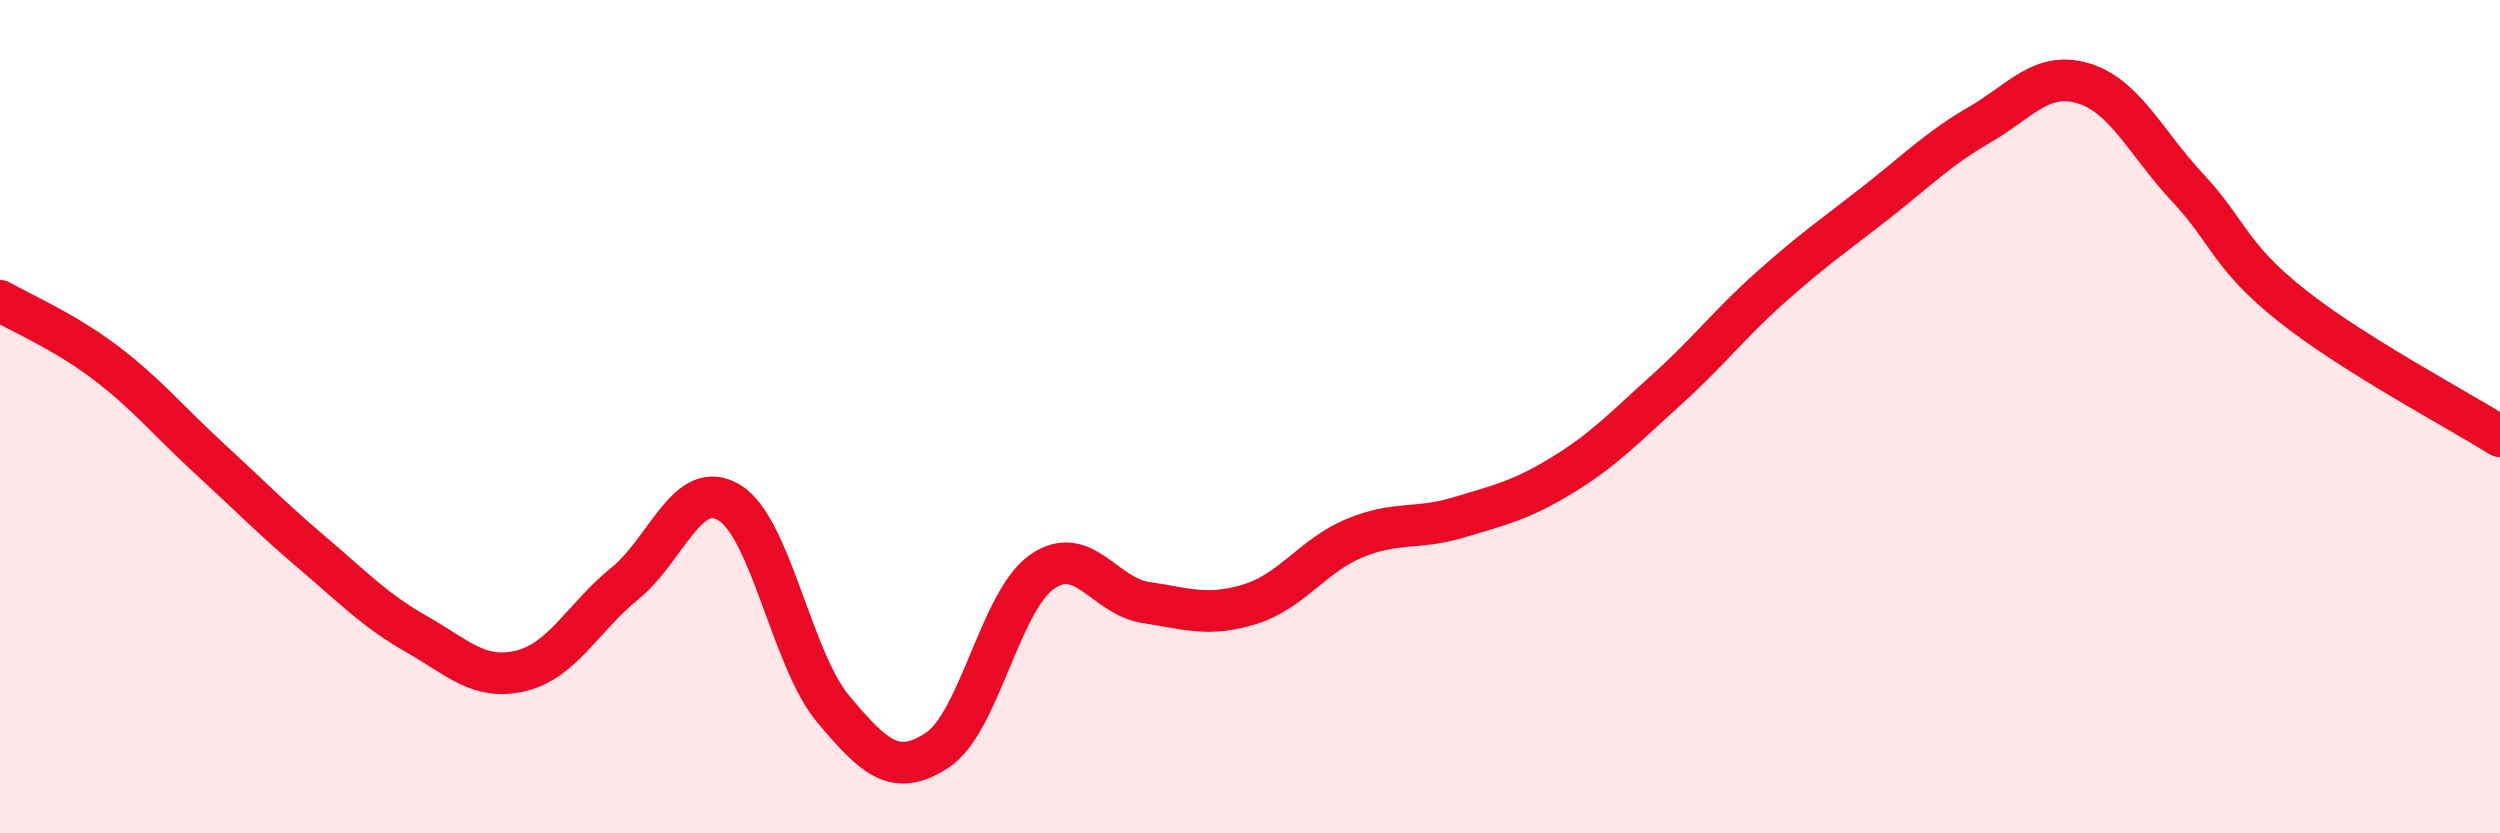
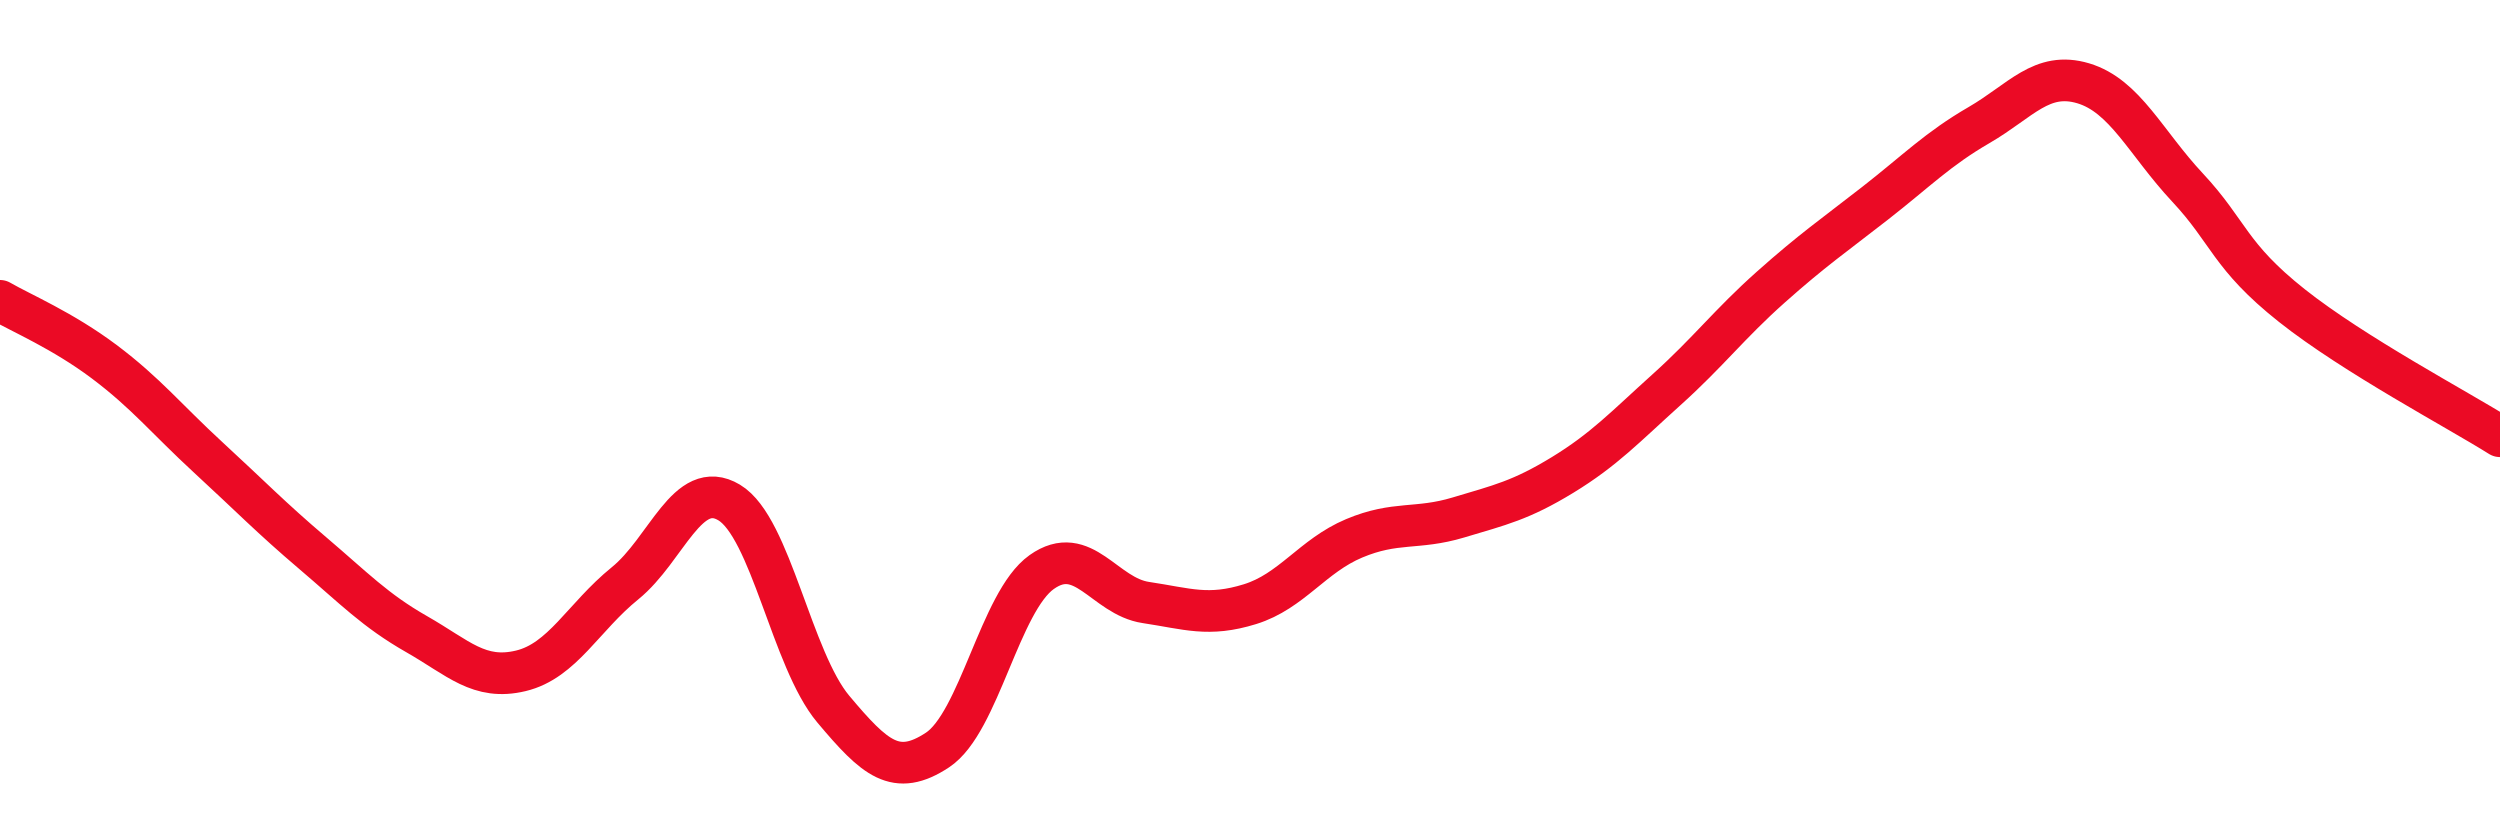
<svg xmlns="http://www.w3.org/2000/svg" width="60" height="20" viewBox="0 0 60 20">
-   <path d="M 0,7.22 C 0.5,7.51 1.5,7.93 2.5,8.68 C 3.5,9.43 4,10.06 5,10.98 C 6,11.9 6.5,12.42 7.5,13.27 C 8.5,14.12 9,14.65 10,15.22 C 11,15.79 11.5,16.34 12.5,16.1 C 13.5,15.86 14,14.81 15,14 C 16,13.19 16.5,11.46 17.5,12.06 C 18.5,12.66 19,15.83 20,17.02 C 21,18.21 21.5,18.66 22.5,18 C 23.5,17.34 24,14.44 25,13.73 C 26,13.02 26.5,14.31 27.5,14.46 C 28.5,14.61 29,14.81 30,14.5 C 31,14.19 31.5,13.34 32.5,12.92 C 33.5,12.5 34,12.72 35,12.42 C 36,12.12 36.5,12.01 37.5,11.4 C 38.5,10.79 39,10.25 40,9.35 C 41,8.45 41.5,7.78 42.5,6.89 C 43.5,6 44,5.66 45,4.88 C 46,4.1 46.5,3.58 47.5,3 C 48.5,2.42 49,1.7 50,2 C 51,2.3 51.5,3.43 52.5,4.5 C 53.5,5.57 53.5,6.14 55,7.33 C 56.5,8.52 59,9.84 60,10.47L60 20L0 20Z" fill="#EB0A25" opacity="0.1" stroke-linecap="round" stroke-linejoin="round" />
  <path d="M 0,7.22 C 0.5,7.51 1.5,7.93 2.5,8.68 C 3.5,9.43 4,10.06 5,10.98 C 6,11.9 6.5,12.42 7.5,13.27 C 8.5,14.12 9,14.65 10,15.22 C 11,15.79 11.5,16.34 12.5,16.1 C 13.5,15.86 14,14.81 15,14 C 16,13.19 16.5,11.46 17.5,12.06 C 18.5,12.66 19,15.83 20,17.02 C 21,18.21 21.5,18.66 22.5,18 C 23.5,17.34 24,14.44 25,13.73 C 26,13.02 26.5,14.31 27.5,14.46 C 28.5,14.61 29,14.81 30,14.5 C 31,14.19 31.5,13.34 32.5,12.92 C 33.5,12.5 34,12.72 35,12.42 C 36,12.12 36.5,12.01 37.5,11.4 C 38.5,10.79 39,10.25 40,9.35 C 41,8.45 41.5,7.78 42.5,6.89 C 43.5,6 44,5.66 45,4.88 C 46,4.1 46.5,3.58 47.5,3 C 48.5,2.42 49,1.7 50,2 C 51,2.3 51.5,3.43 52.5,4.5 C 53.5,5.57 53.5,6.14 55,7.33 C 56.5,8.52 59,9.84 60,10.47" stroke="#EB0A25" stroke-width="1" fill="none" stroke-linecap="round" stroke-linejoin="round" />
</svg>